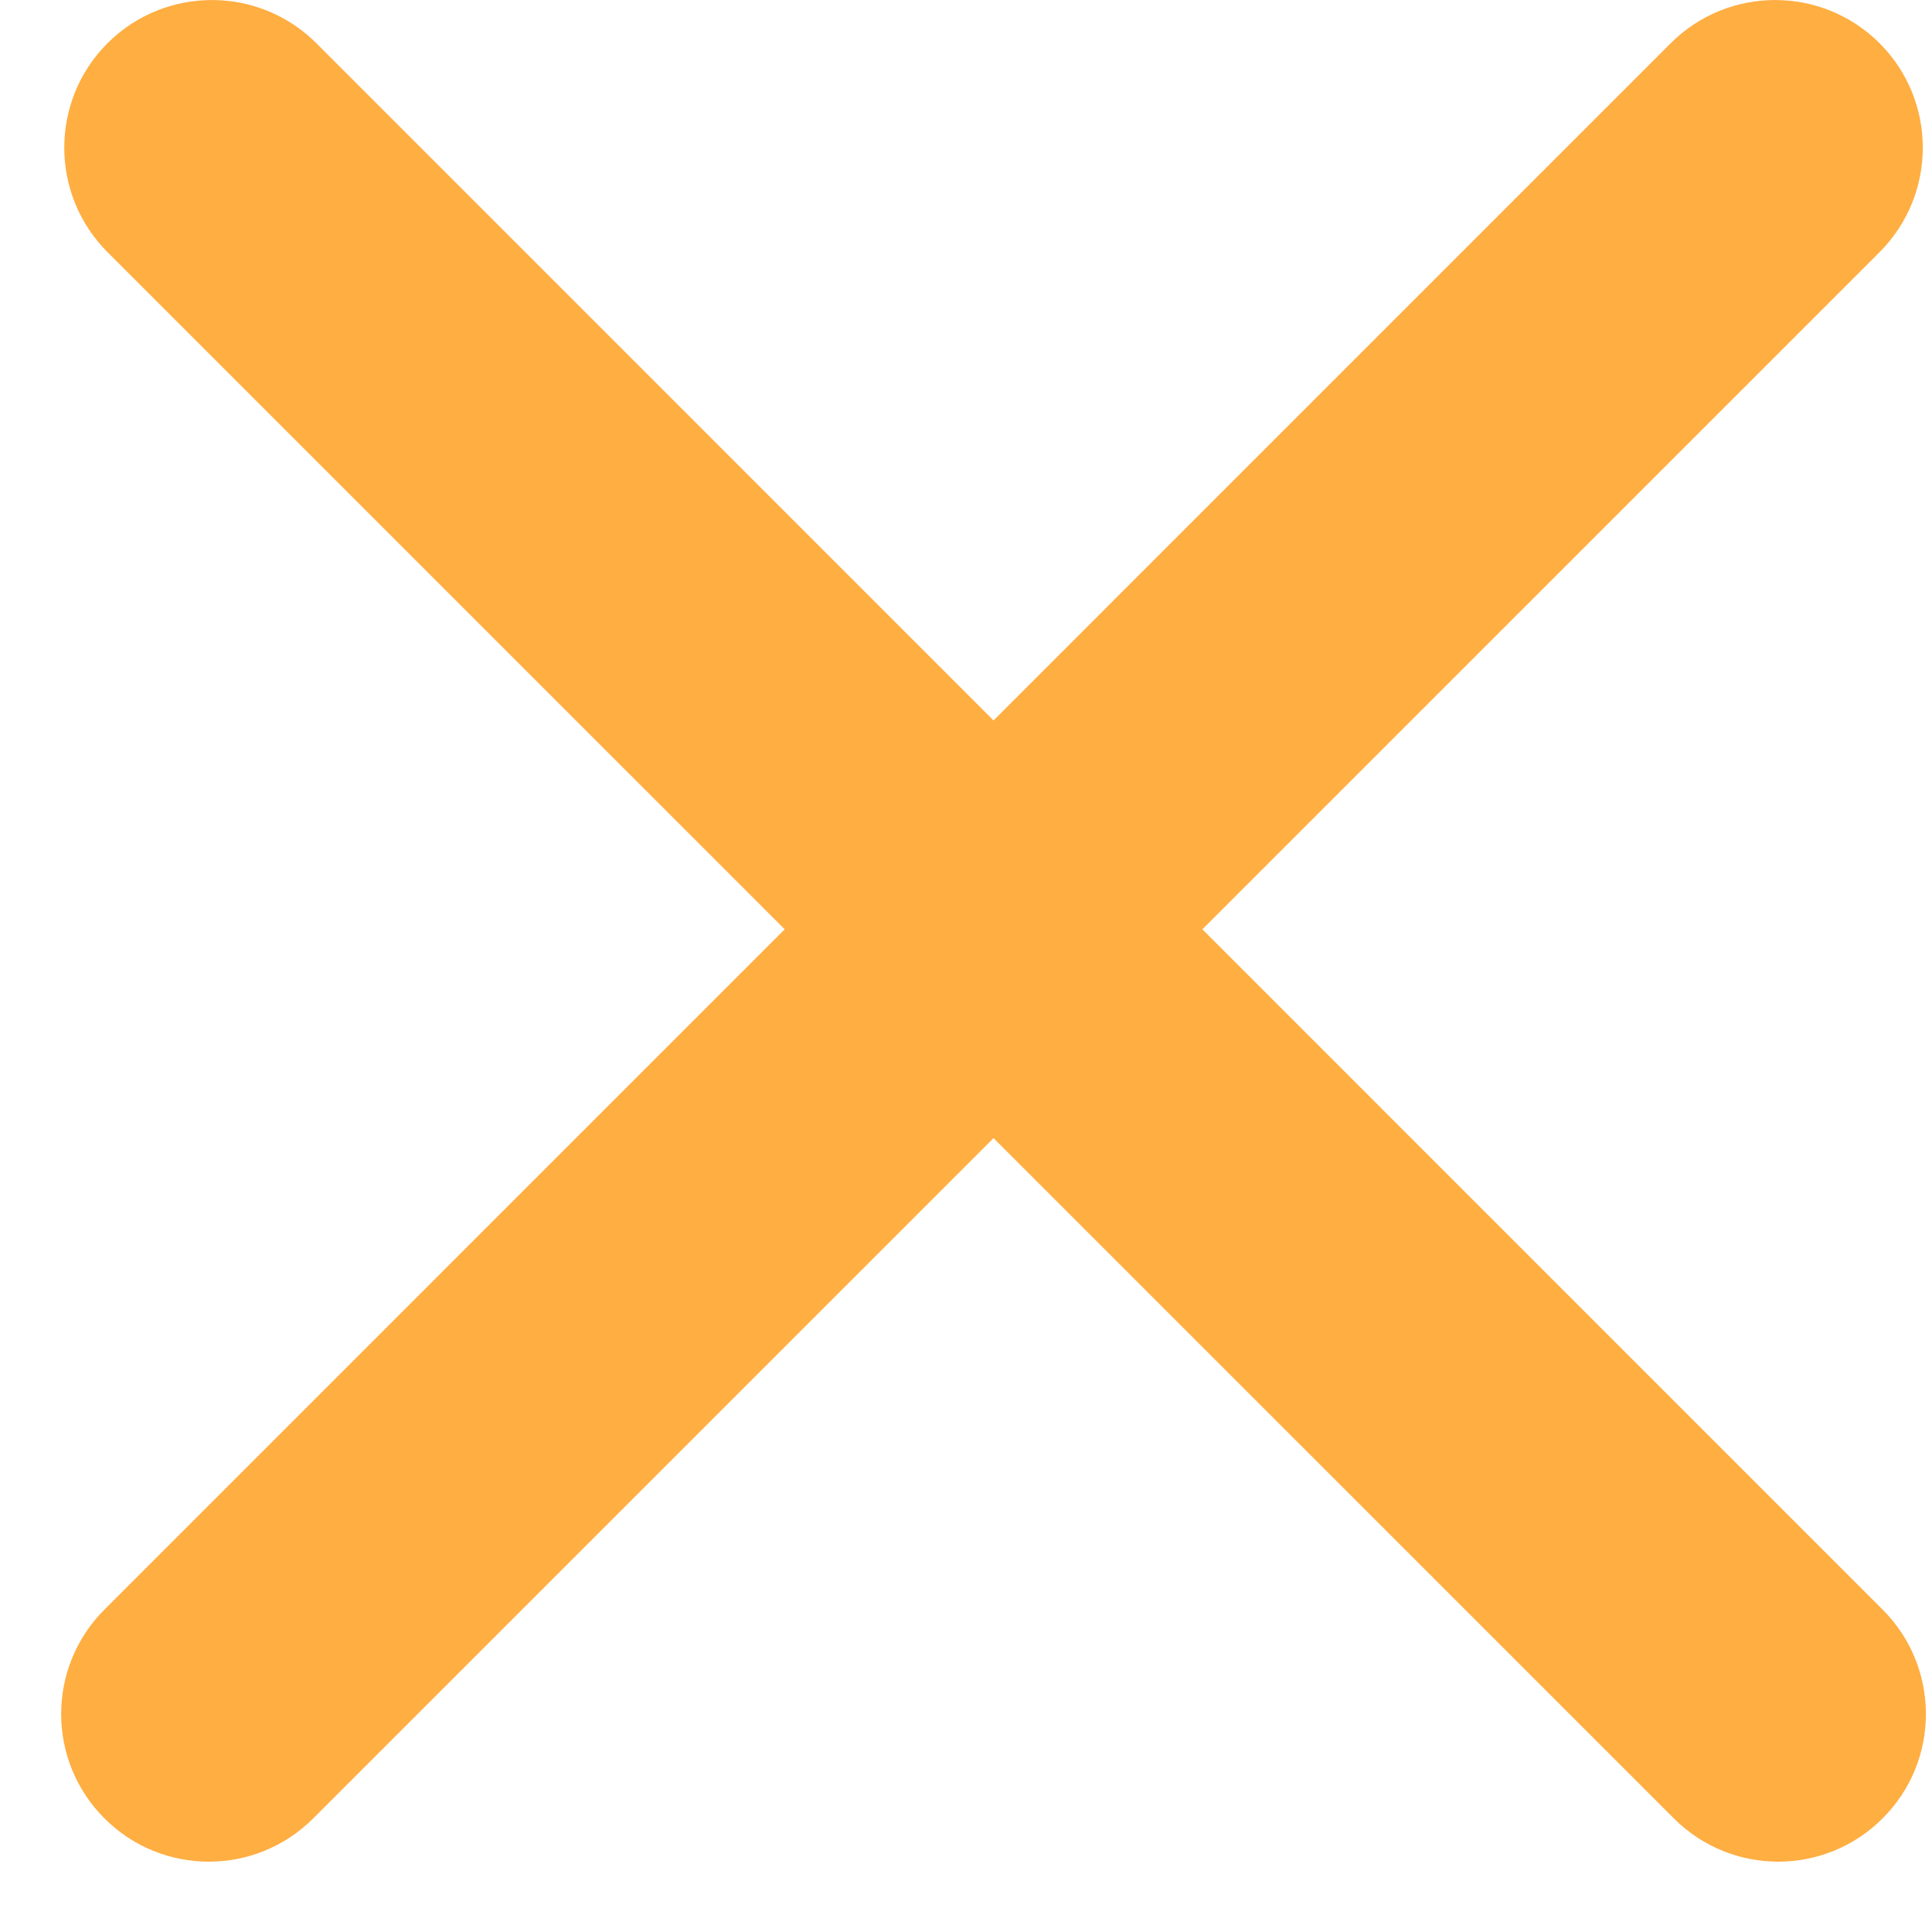
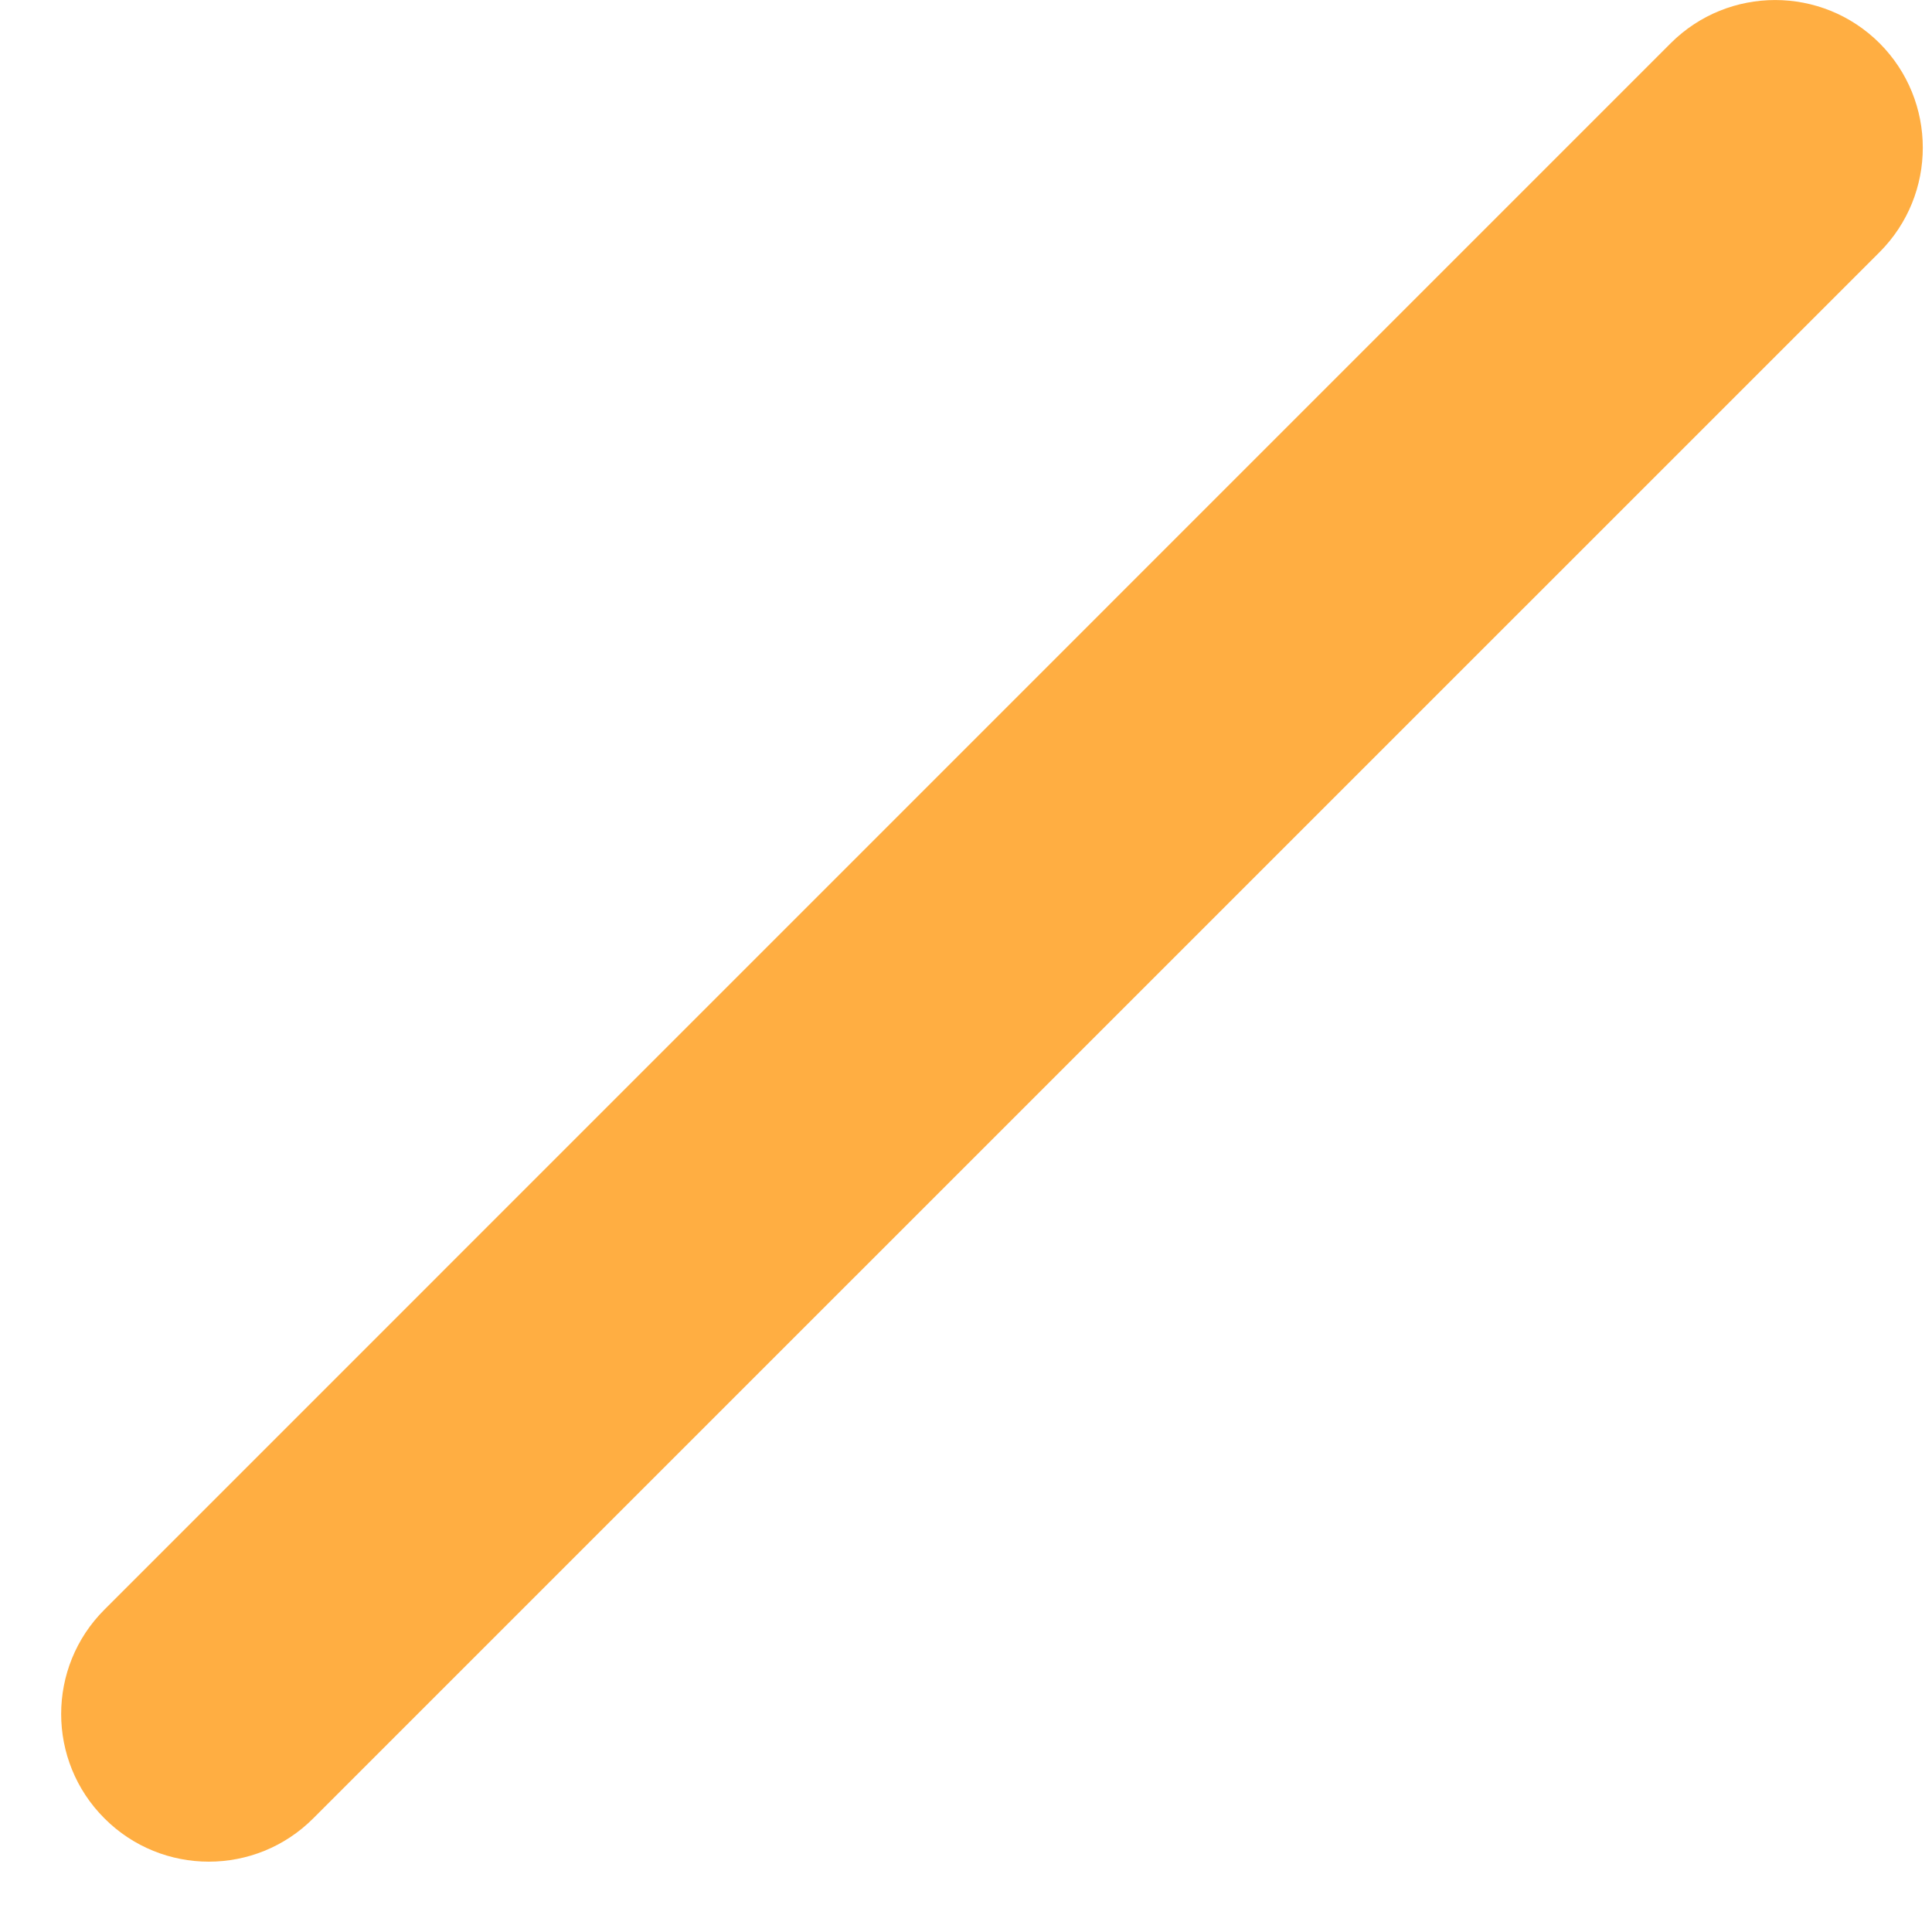
<svg xmlns="http://www.w3.org/2000/svg" width="16" height="16" viewBox="0 0 16 16" fill="none">
  <path d="M13.836 0.358C14.314 -0.119 15.088 -0.119 15.566 0.358C16.043 0.836 16.043 1.61 15.566 2.088L2.594 15.059C2.117 15.537 1.342 15.537 0.865 15.059C0.387 14.582 0.387 13.807 0.865 13.33L13.836 0.358Z" fill="#ffae42" />
-   <path d="M2.62 0.358C2.142 -0.119 1.368 -0.119 0.89 0.358C0.413 0.836 0.413 1.61 0.89 2.088L13.862 15.059C14.339 15.537 15.114 15.537 15.591 15.059C16.069 14.582 16.069 13.807 15.591 13.33L2.62 0.358Z" fill="#ffae42" />
</svg>